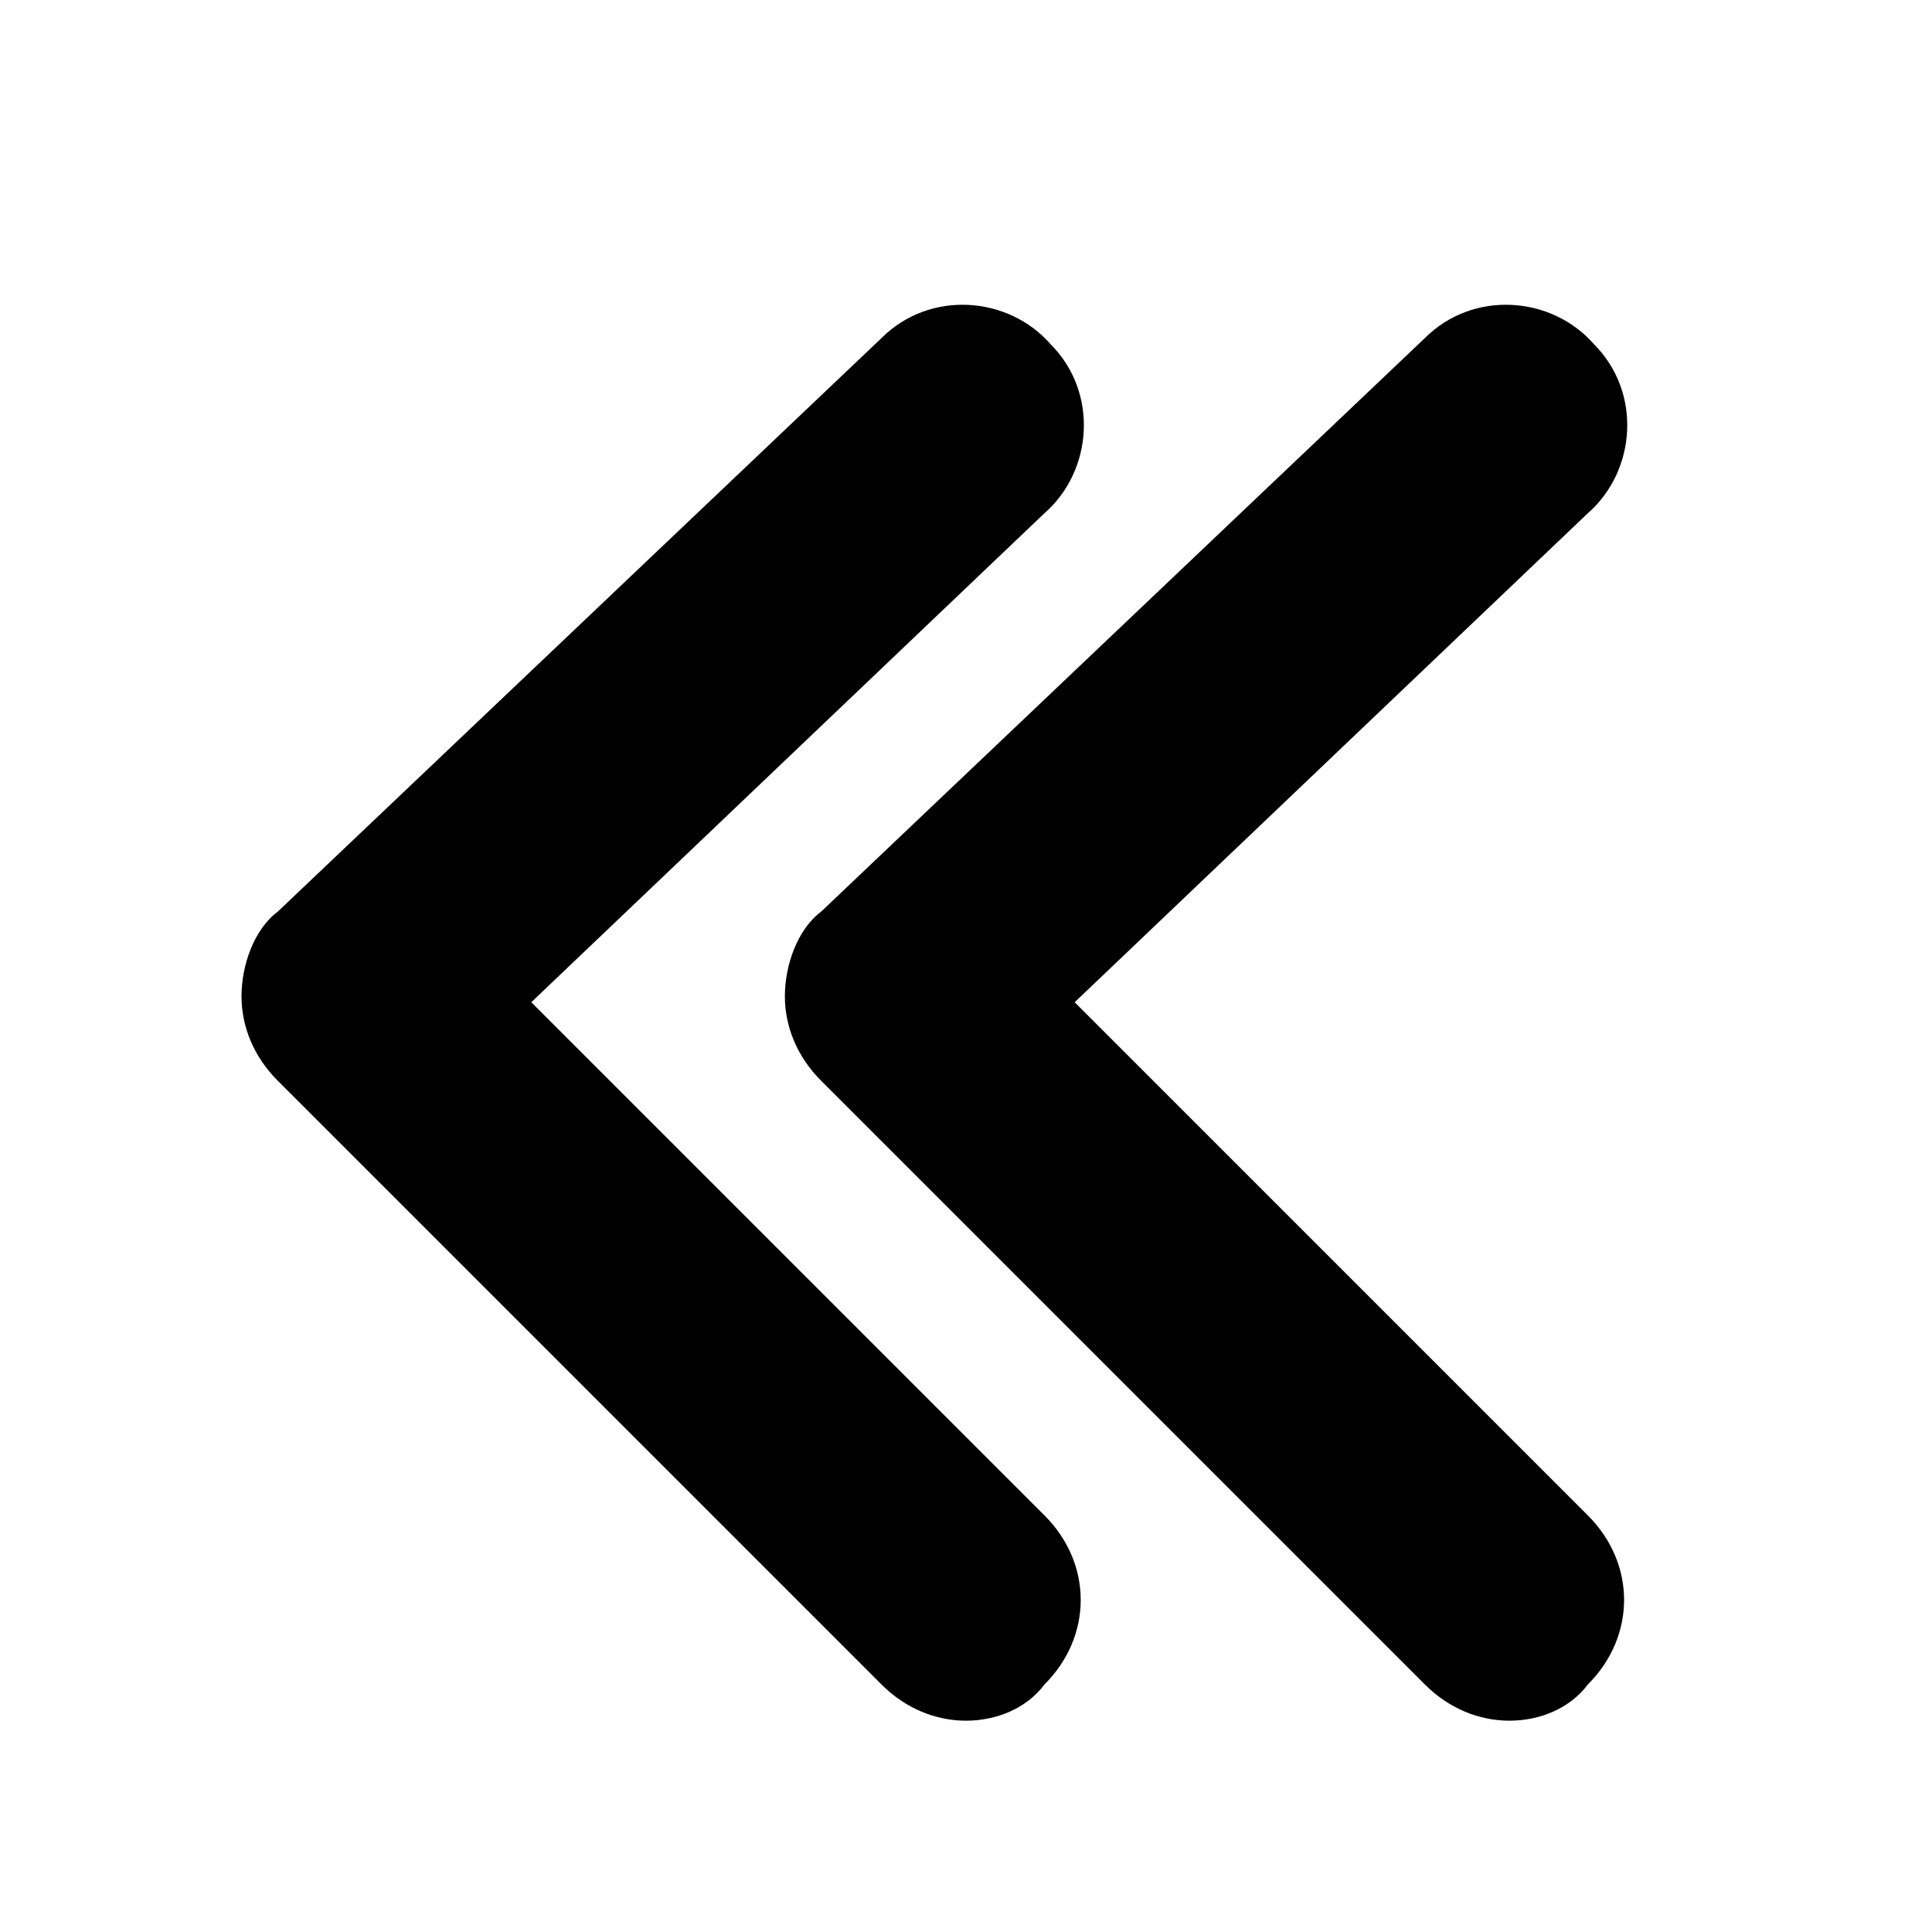
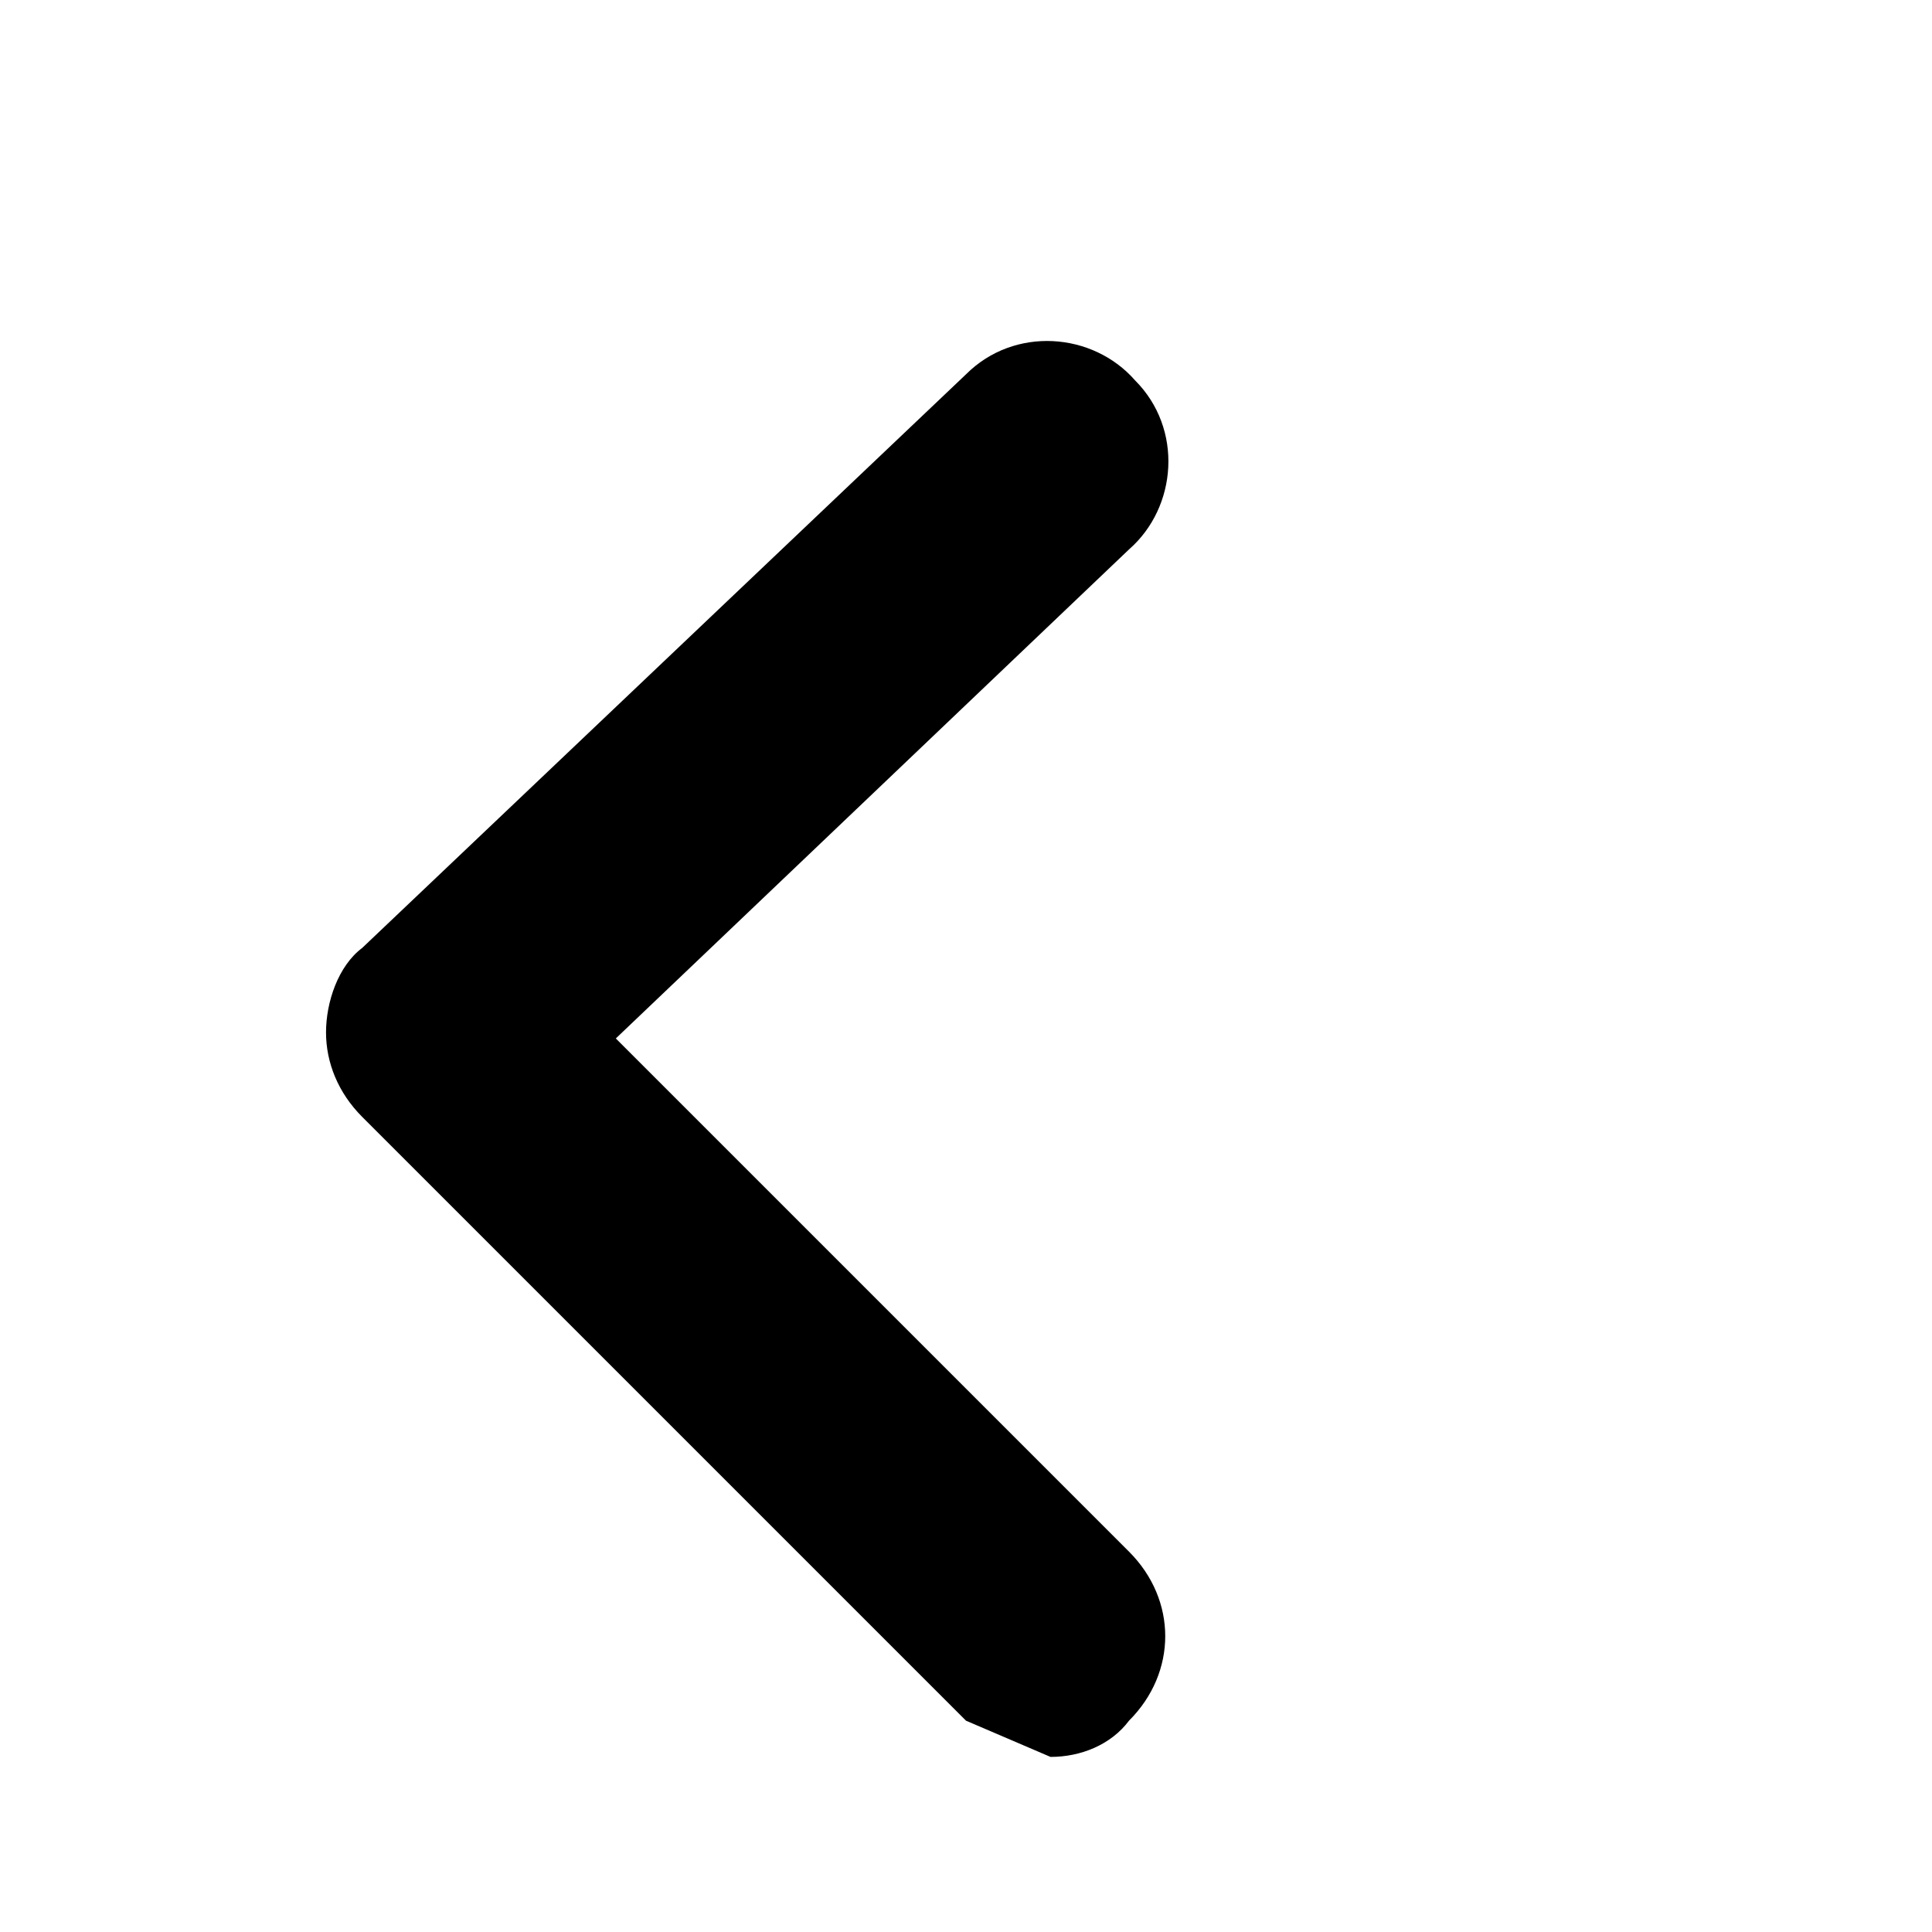
<svg xmlns="http://www.w3.org/2000/svg" viewBox="0 0 32 32">
-   <path d="M16 28.5c-.5 0-1-.2-1.4-.6l-10-10c-.4-.4-.6-.9-.6-1.4 0-.5.2-1.1.6-1.4l10-9.5c.8-.8 2.1-.7 2.8.1.8.8.7 2.1-.1 2.8l-8.5 8.1 8.5 8.5c.8.8.8 2 0 2.8-.3.4-.8.6-1.3.6z" />
-   <path d="M25 28.5c-.5 0-1-.2-1.4-.6l-10-10c-.4-.4-.6-.9-.6-1.4 0-.5.2-1.1.6-1.4l10-9.5c.8-.8 2.1-.7 2.8.1.8.8.7 2.1-.1 2.8l-8.5 8.1 8.5 8.5c.8.8.8 2 0 2.8-.3.4-.8.6-1.3.6z" />
+   <path d="M16 28.5l-10-10c-.4-.4-.6-.9-.6-1.4 0-.5.2-1.1.6-1.4l10-9.5c.8-.8 2.1-.7 2.8.1.8.8.7 2.1-.1 2.8l-8.5 8.1 8.5 8.5c.8.8.8 2 0 2.8-.3.4-.8.6-1.3.6z" />
</svg>